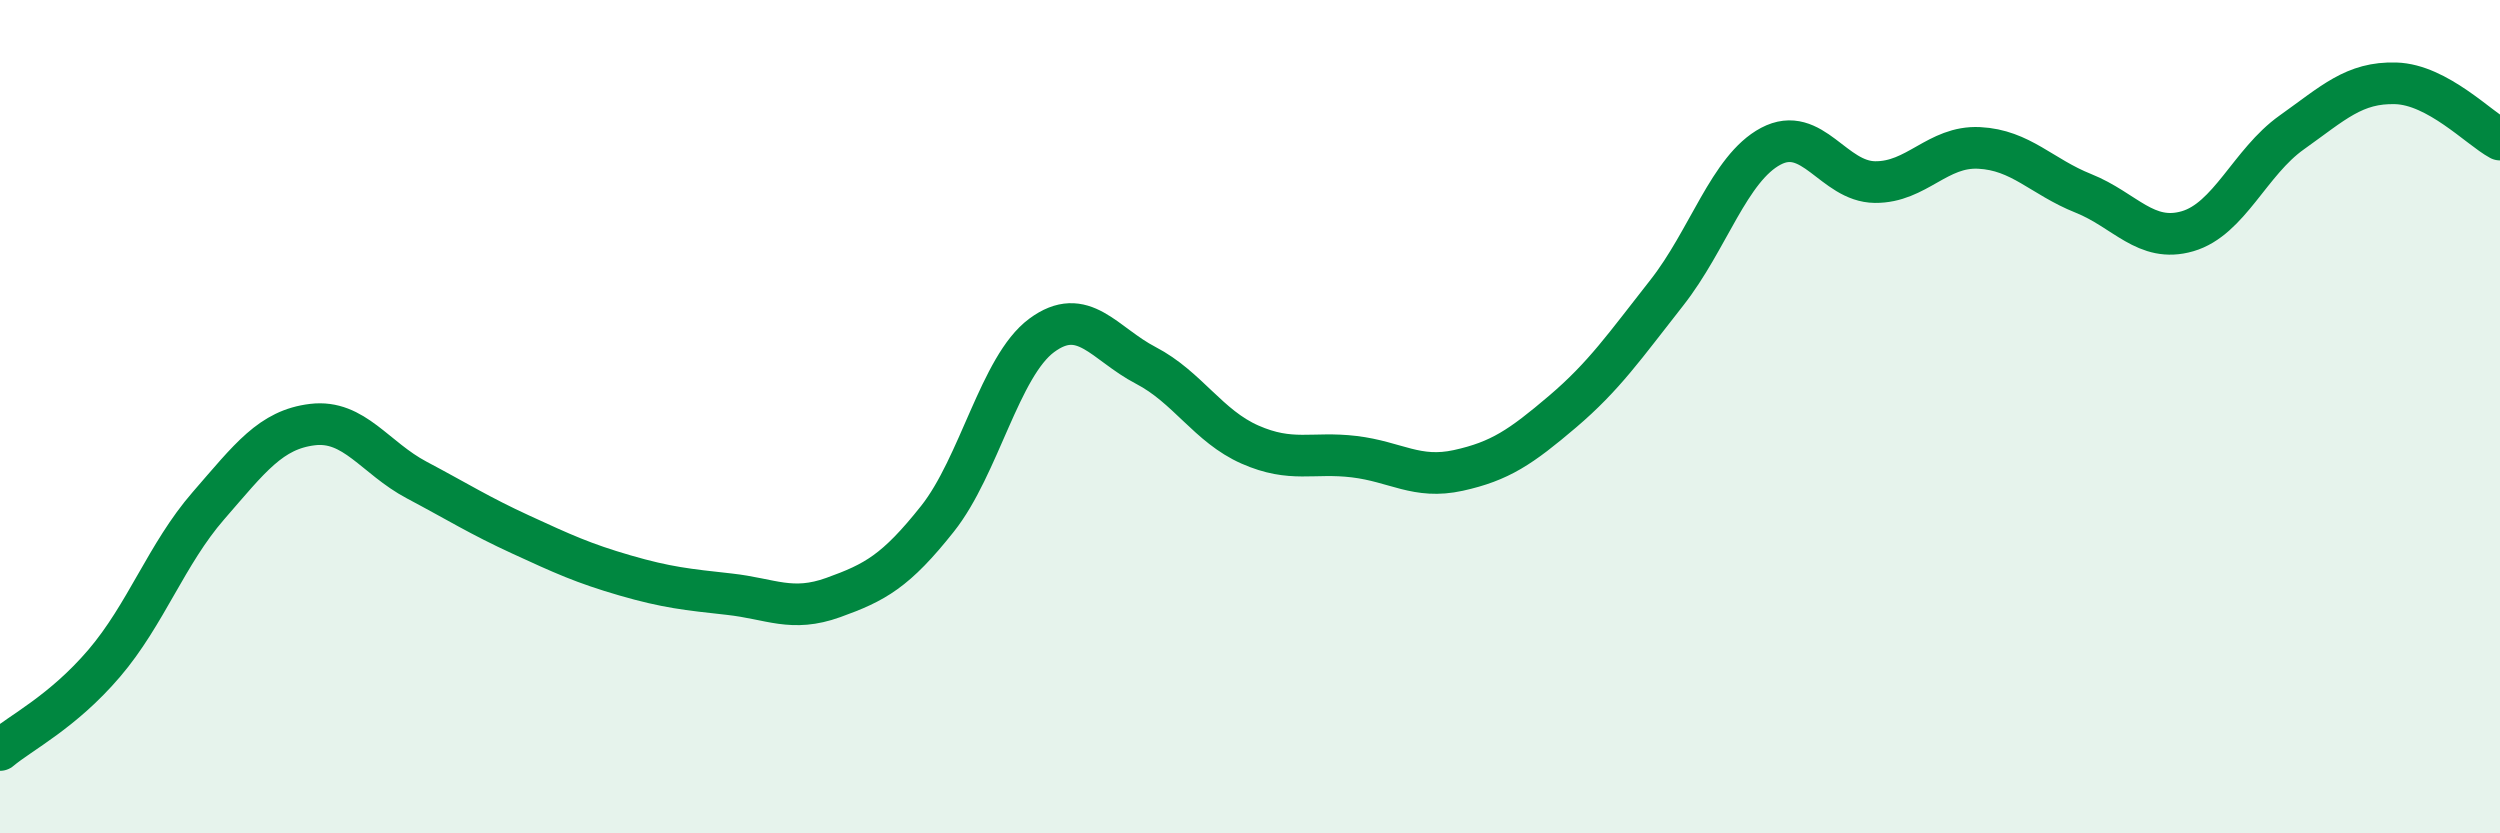
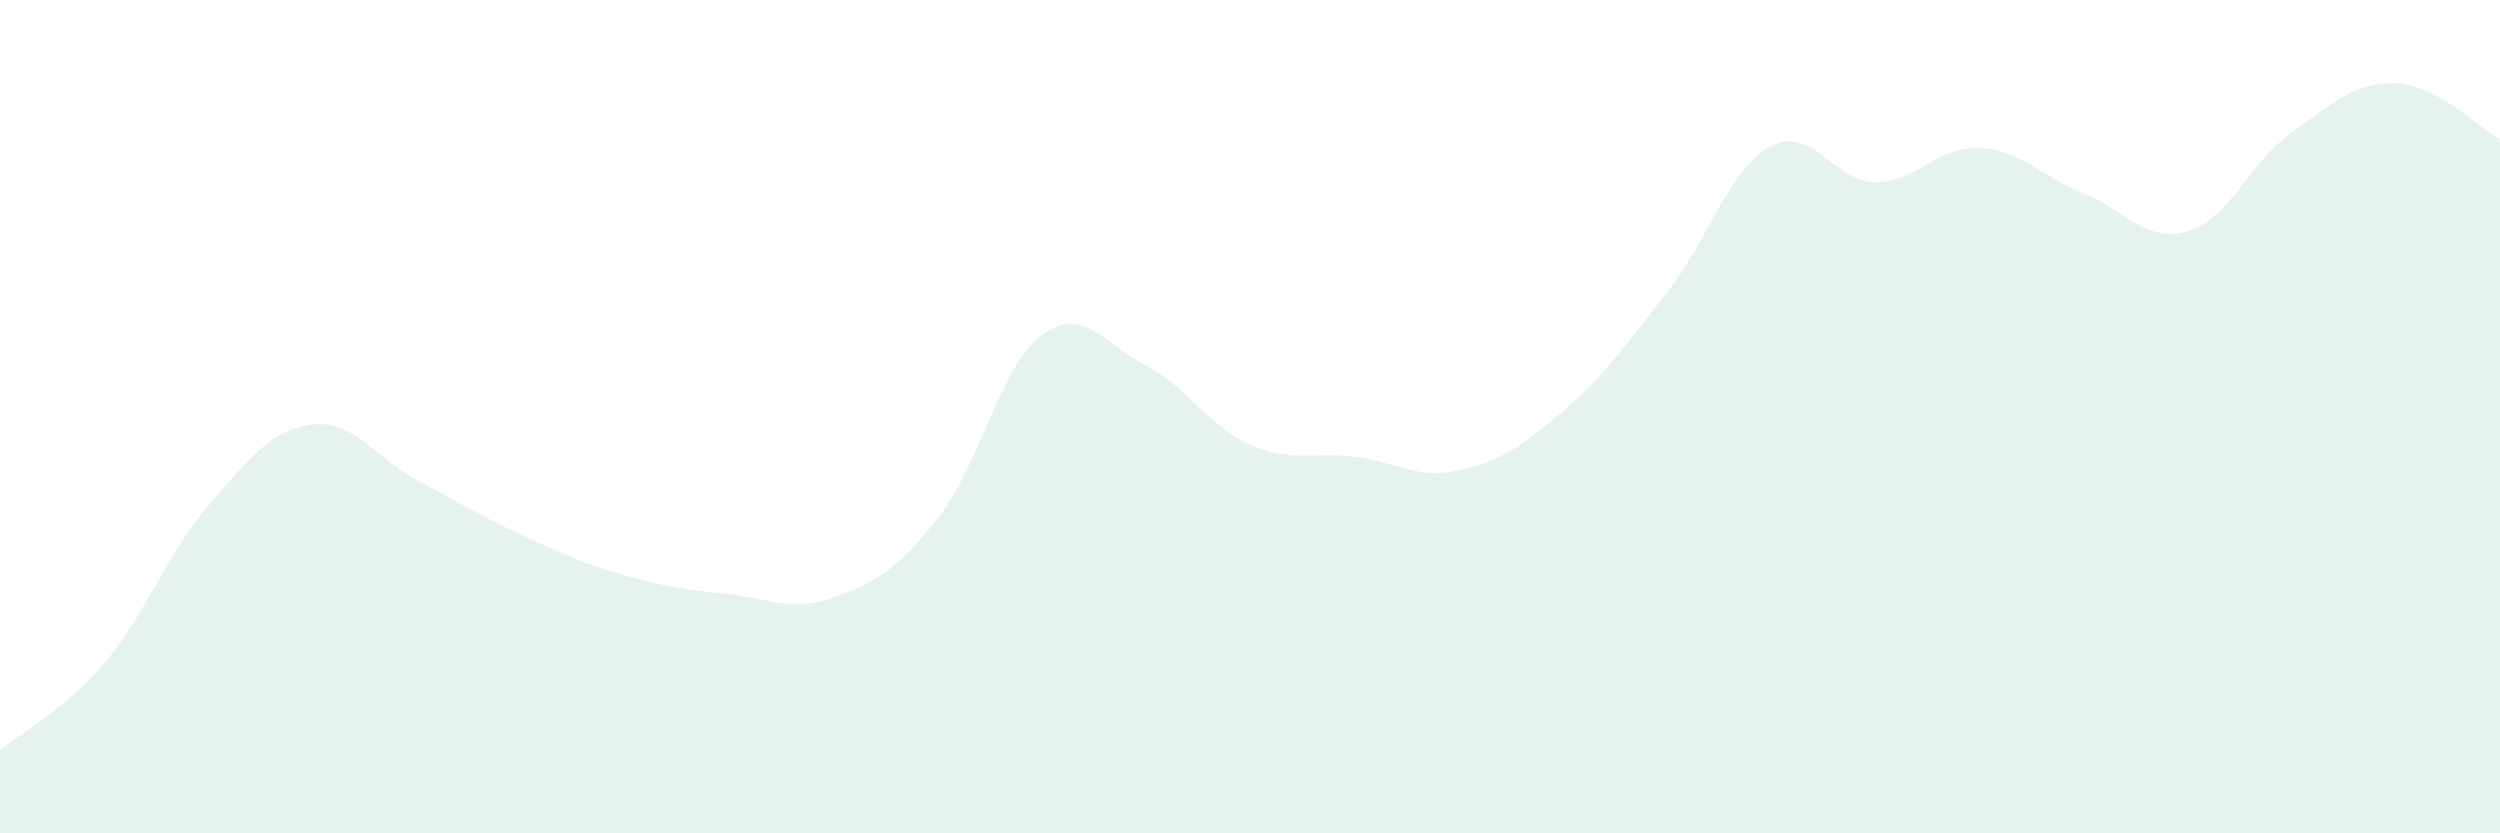
<svg xmlns="http://www.w3.org/2000/svg" width="60" height="20" viewBox="0 0 60 20">
  <path d="M 0,18 C 0.5,17.58 1.5,17.09 2.5,15.92 C 3.5,14.75 4,13.29 5,12.14 C 6,10.99 6.5,10.31 7.5,10.19 C 8.5,10.07 9,10.99 10,11.52 C 11,12.05 11.5,12.37 12.5,12.83 C 13.5,13.29 14,13.52 15,13.81 C 16,14.1 16.5,14.15 17.5,14.26 C 18.5,14.37 19,14.7 20,14.34 C 21,13.98 21.5,13.71 22.5,12.45 C 23.5,11.19 24,8.79 25,8.05 C 26,7.31 26.5,8.25 27.5,8.77 C 28.5,9.29 29,10.23 30,10.67 C 31,11.11 31.5,10.84 32.5,10.96 C 33.5,11.08 34,11.51 35,11.29 C 36,11.07 36.5,10.73 37.5,9.88 C 38.5,9.03 39,8.3 40,7.03 C 41,5.76 41.5,4.04 42.5,3.51 C 43.5,2.98 44,4.36 45,4.37 C 46,4.38 46.5,3.5 47.5,3.55 C 48.5,3.6 49,4.24 50,4.64 C 51,5.04 51.5,5.84 52.5,5.55 C 53.5,5.26 54,3.89 55,3.18 C 56,2.47 56.5,1.97 57.5,2 C 58.5,2.03 59.5,3.08 60,3.35L60 20L0 20Z" fill="#008740" opacity="0.1" stroke-linecap="round" stroke-linejoin="round" />
-   <path d="M 0,18 C 0.5,17.58 1.5,17.09 2.5,15.92 C 3.5,14.75 4,13.29 5,12.14 C 6,10.99 6.5,10.31 7.5,10.19 C 8.5,10.07 9,10.99 10,11.52 C 11,12.05 11.5,12.37 12.5,12.83 C 13.5,13.29 14,13.52 15,13.81 C 16,14.1 16.5,14.15 17.5,14.26 C 18.5,14.37 19,14.7 20,14.34 C 21,13.98 21.5,13.71 22.5,12.45 C 23.5,11.19 24,8.79 25,8.05 C 26,7.31 26.5,8.25 27.5,8.77 C 28.5,9.29 29,10.23 30,10.67 C 31,11.11 31.5,10.84 32.5,10.96 C 33.5,11.08 34,11.51 35,11.29 C 36,11.07 36.5,10.73 37.5,9.88 C 38.5,9.03 39,8.3 40,7.03 C 41,5.76 41.5,4.04 42.5,3.51 C 43.5,2.98 44,4.36 45,4.37 C 46,4.38 46.5,3.5 47.5,3.55 C 48.5,3.6 49,4.24 50,4.64 C 51,5.04 51.5,5.84 52.5,5.55 C 53.5,5.26 54,3.89 55,3.18 C 56,2.47 56.5,1.97 57.5,2 C 58.5,2.03 59.5,3.08 60,3.35" stroke="#008740" stroke-width="1" fill="none" stroke-linecap="round" stroke-linejoin="round" />
</svg>